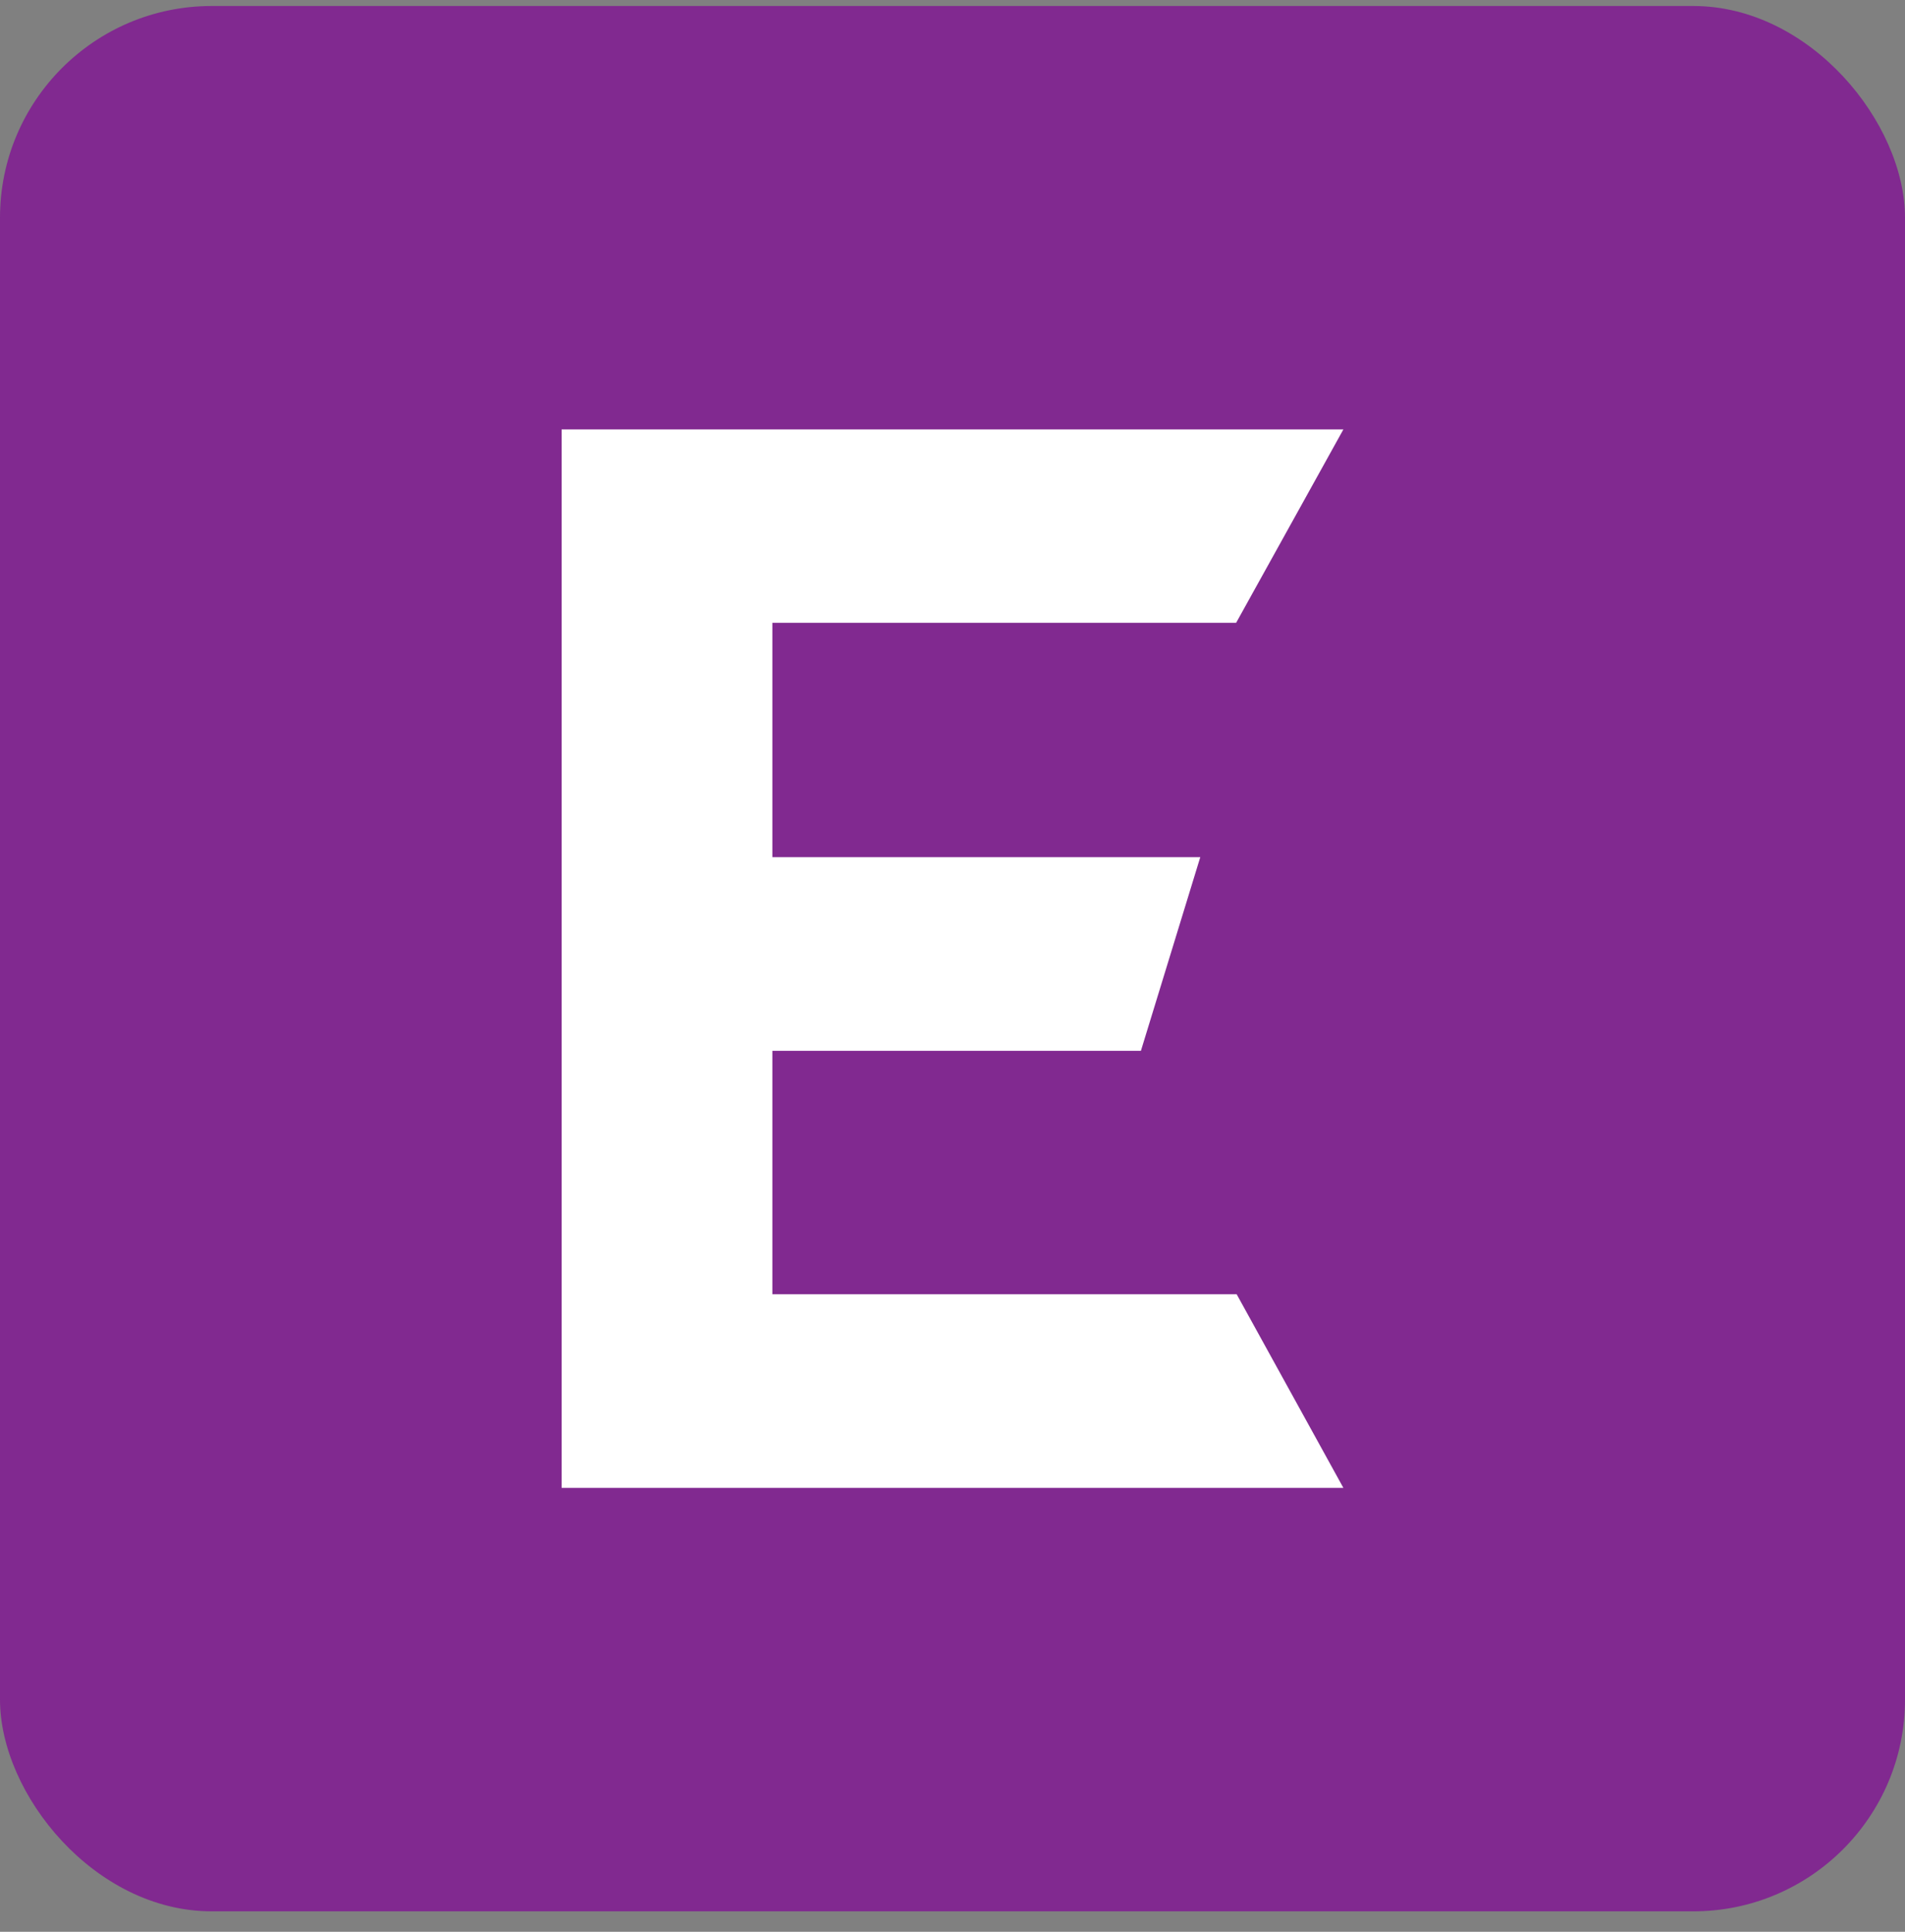
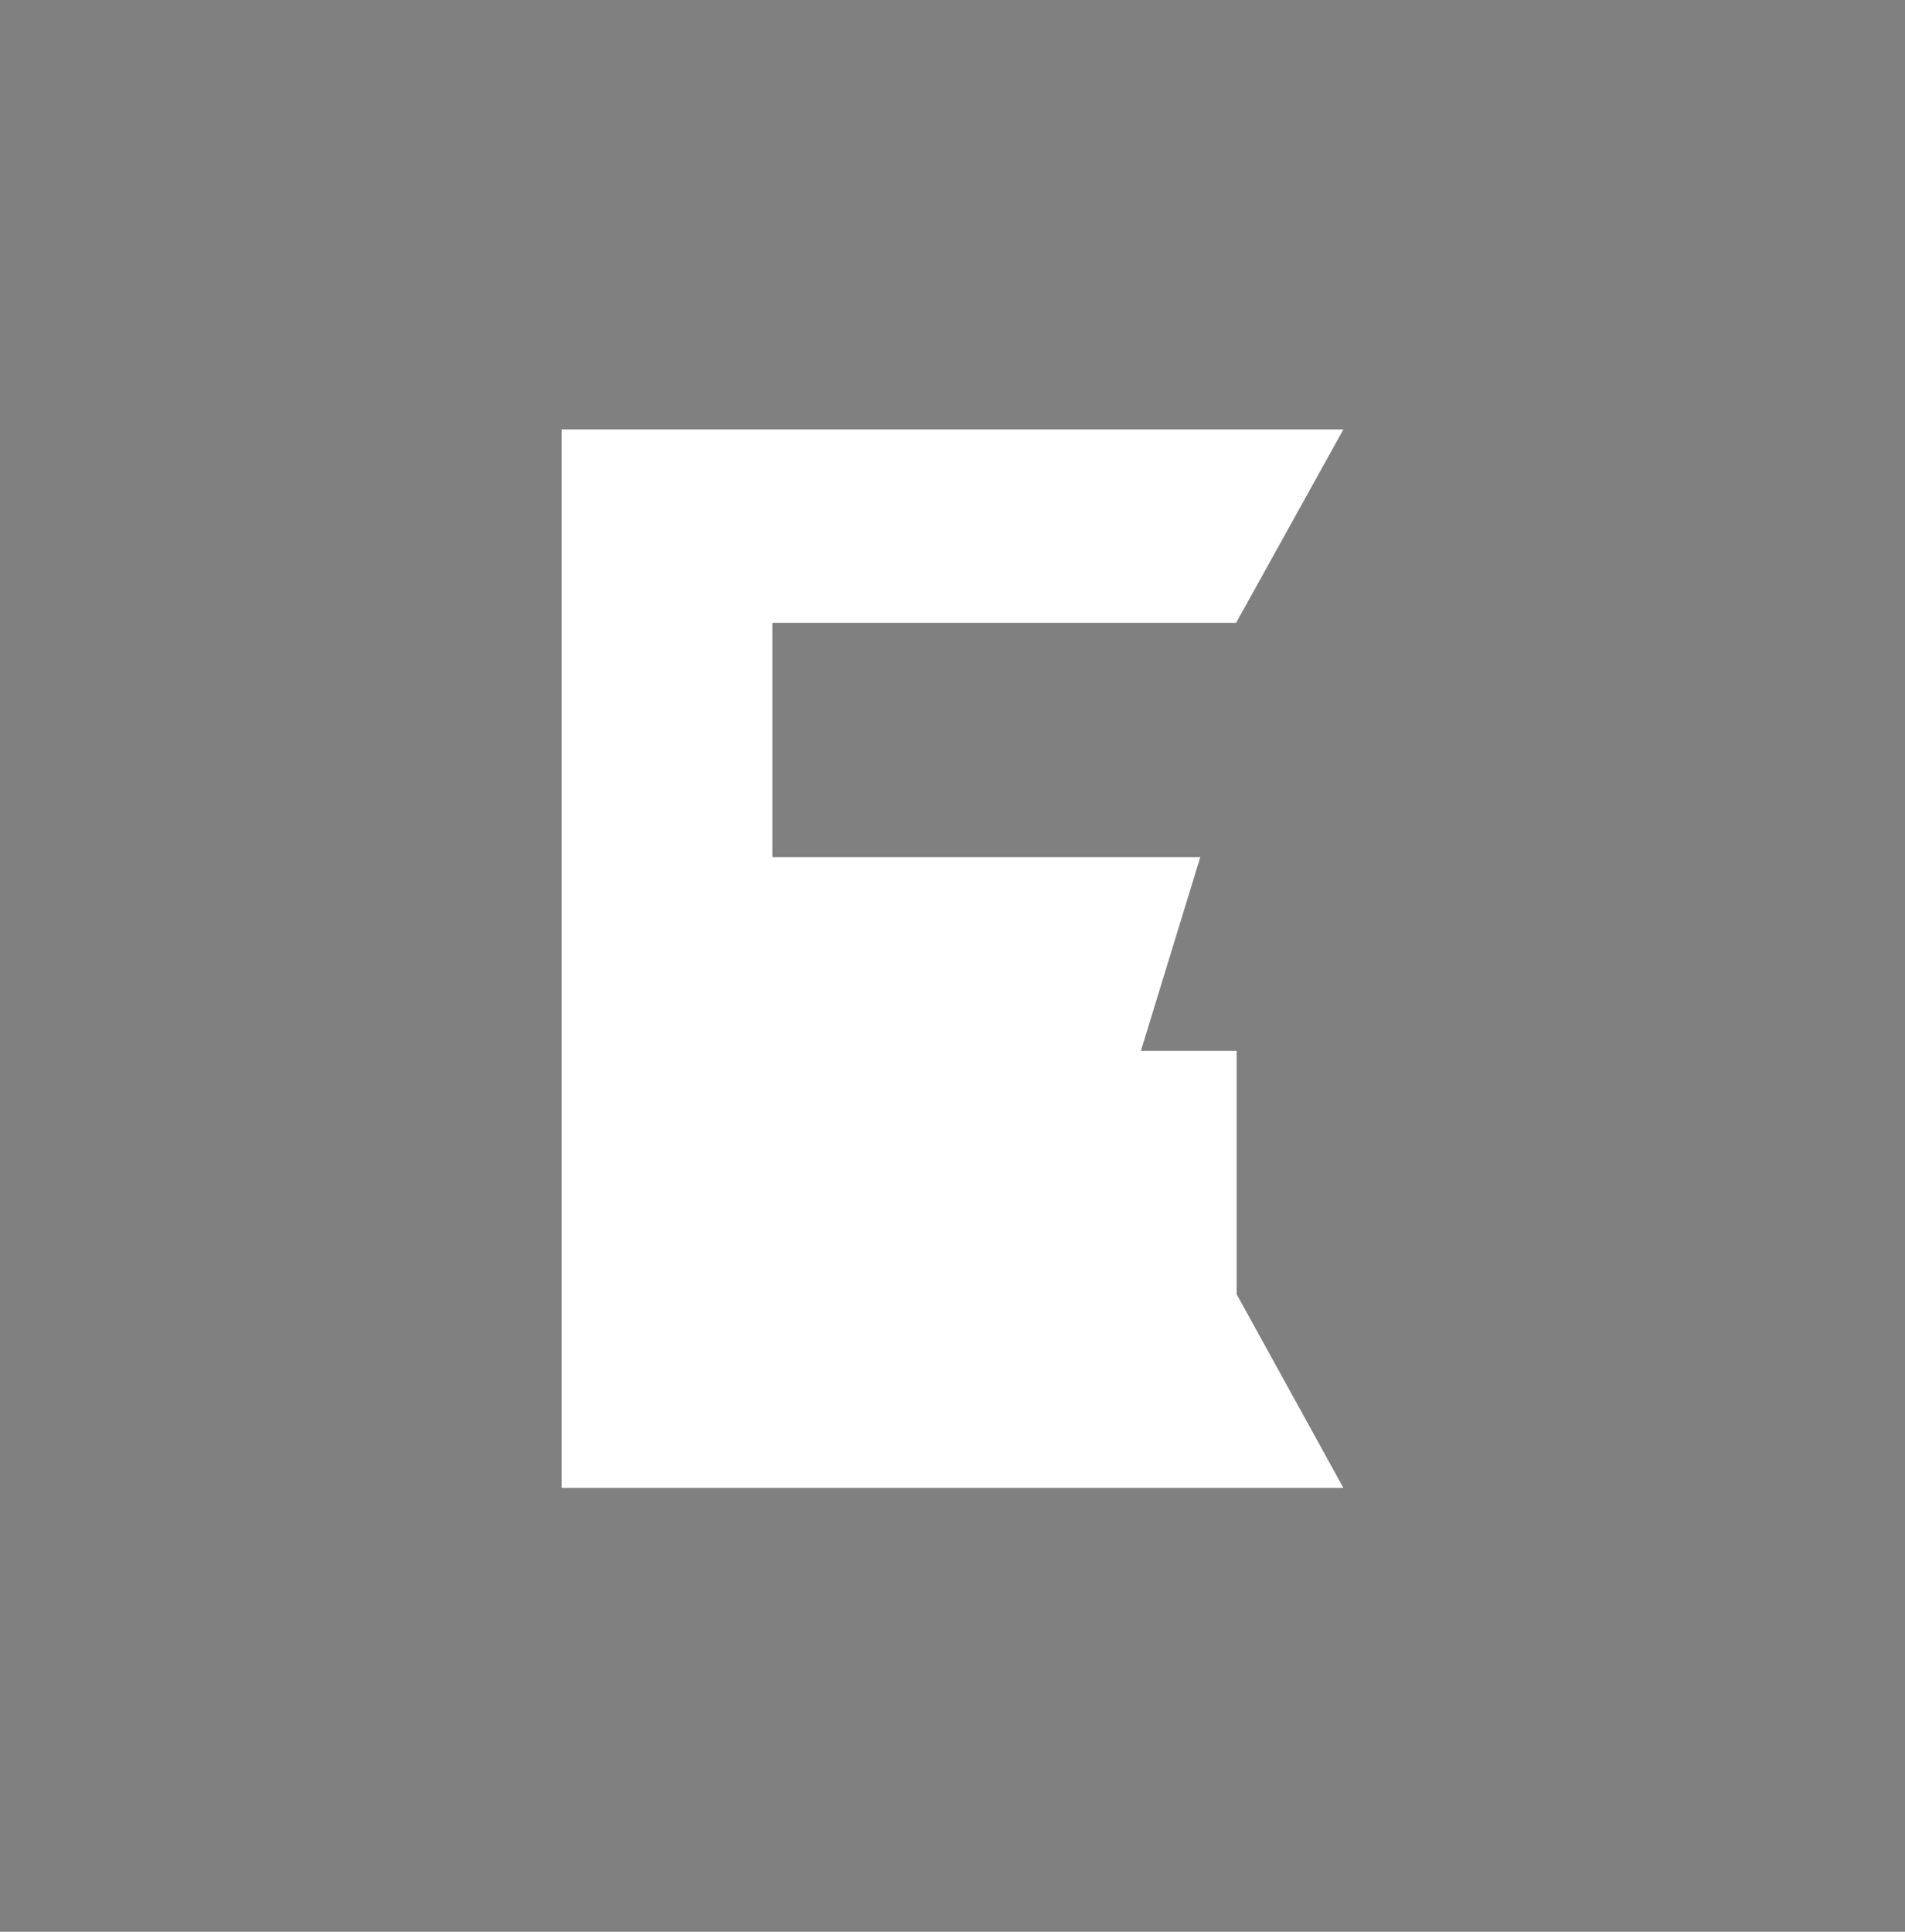
<svg xmlns="http://www.w3.org/2000/svg" width="72" height="73" viewBox="0 0 72 73" fill="none">
  <rect x="0" y="0" width="72" height="73" fill="#808080" stroke="none" />
-   <rect y="0.227" width="72" height="72" rx="8" fill="#812990" />
-   <path d="M46.72 23.535L50.774 16.227H21.226V56.226H50.774L46.74 48.908H29.192V39.709H43.121L45.365 32.39H29.192V23.535H46.72Z" fill="white" />
+   <path d="M46.72 23.535L50.774 16.227H21.226V56.226H50.774L46.74 48.908V39.709H43.121L45.365 32.39H29.192V23.535H46.72Z" fill="white" />
</svg>